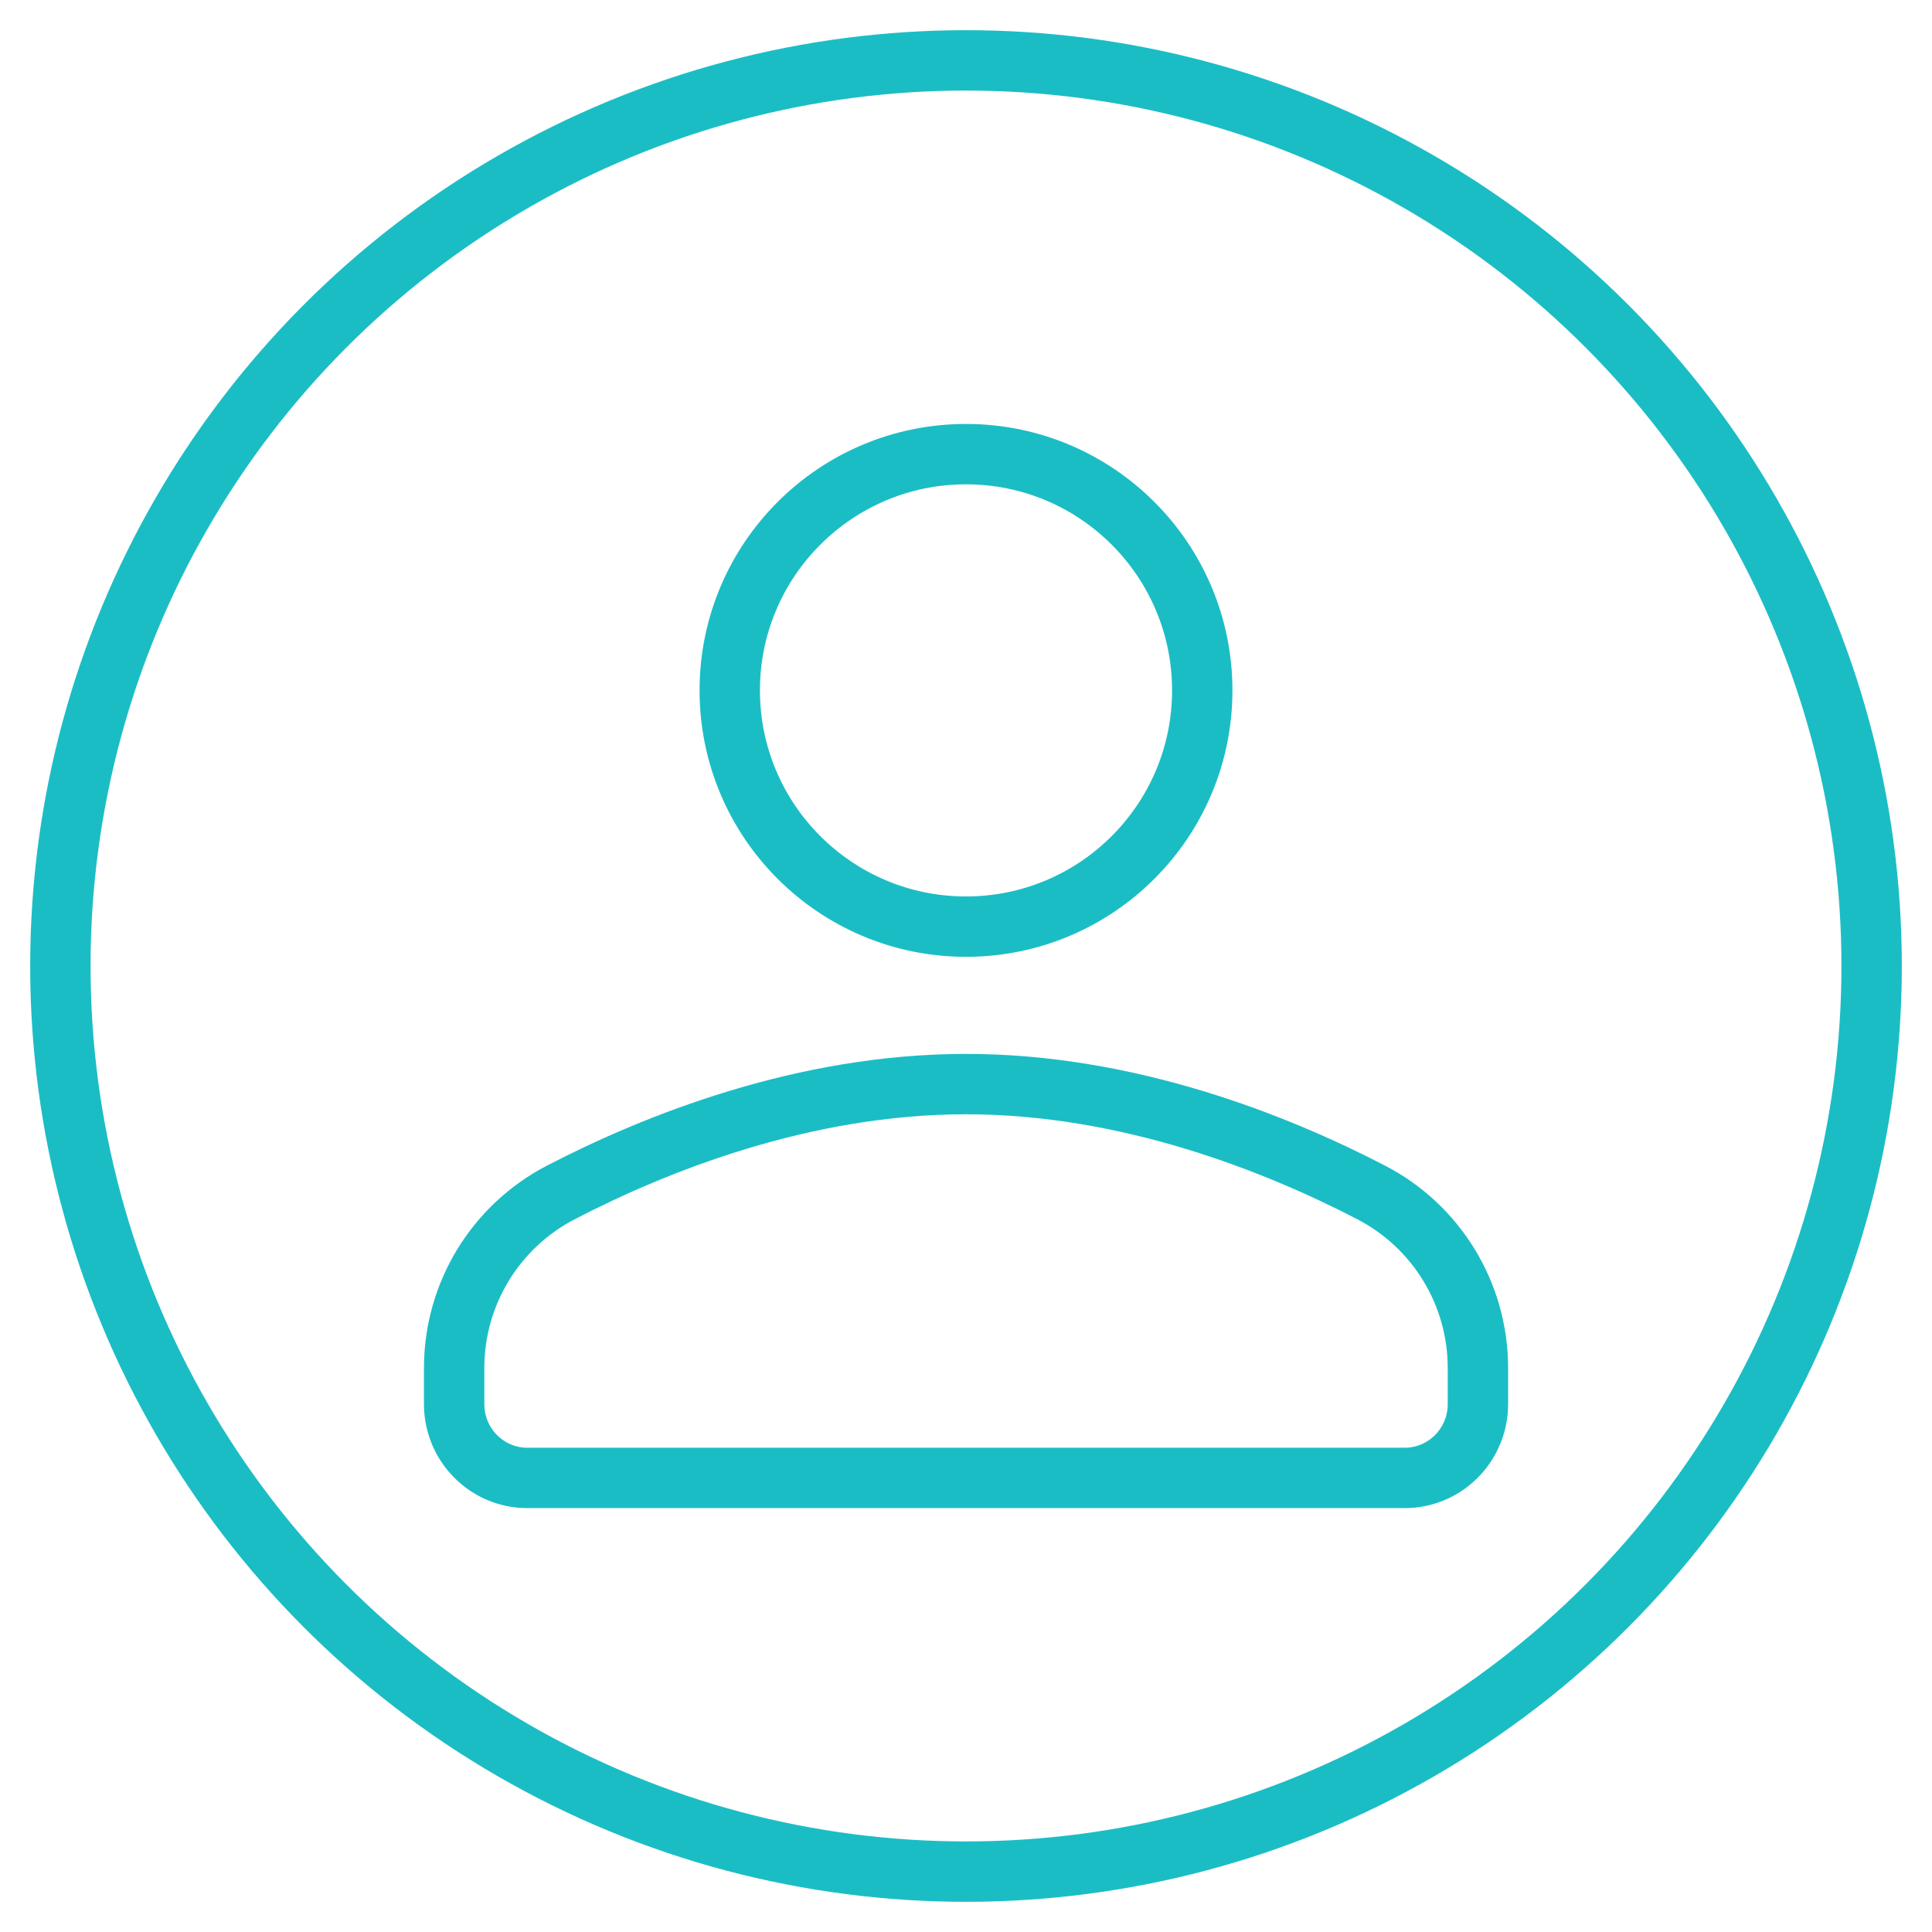
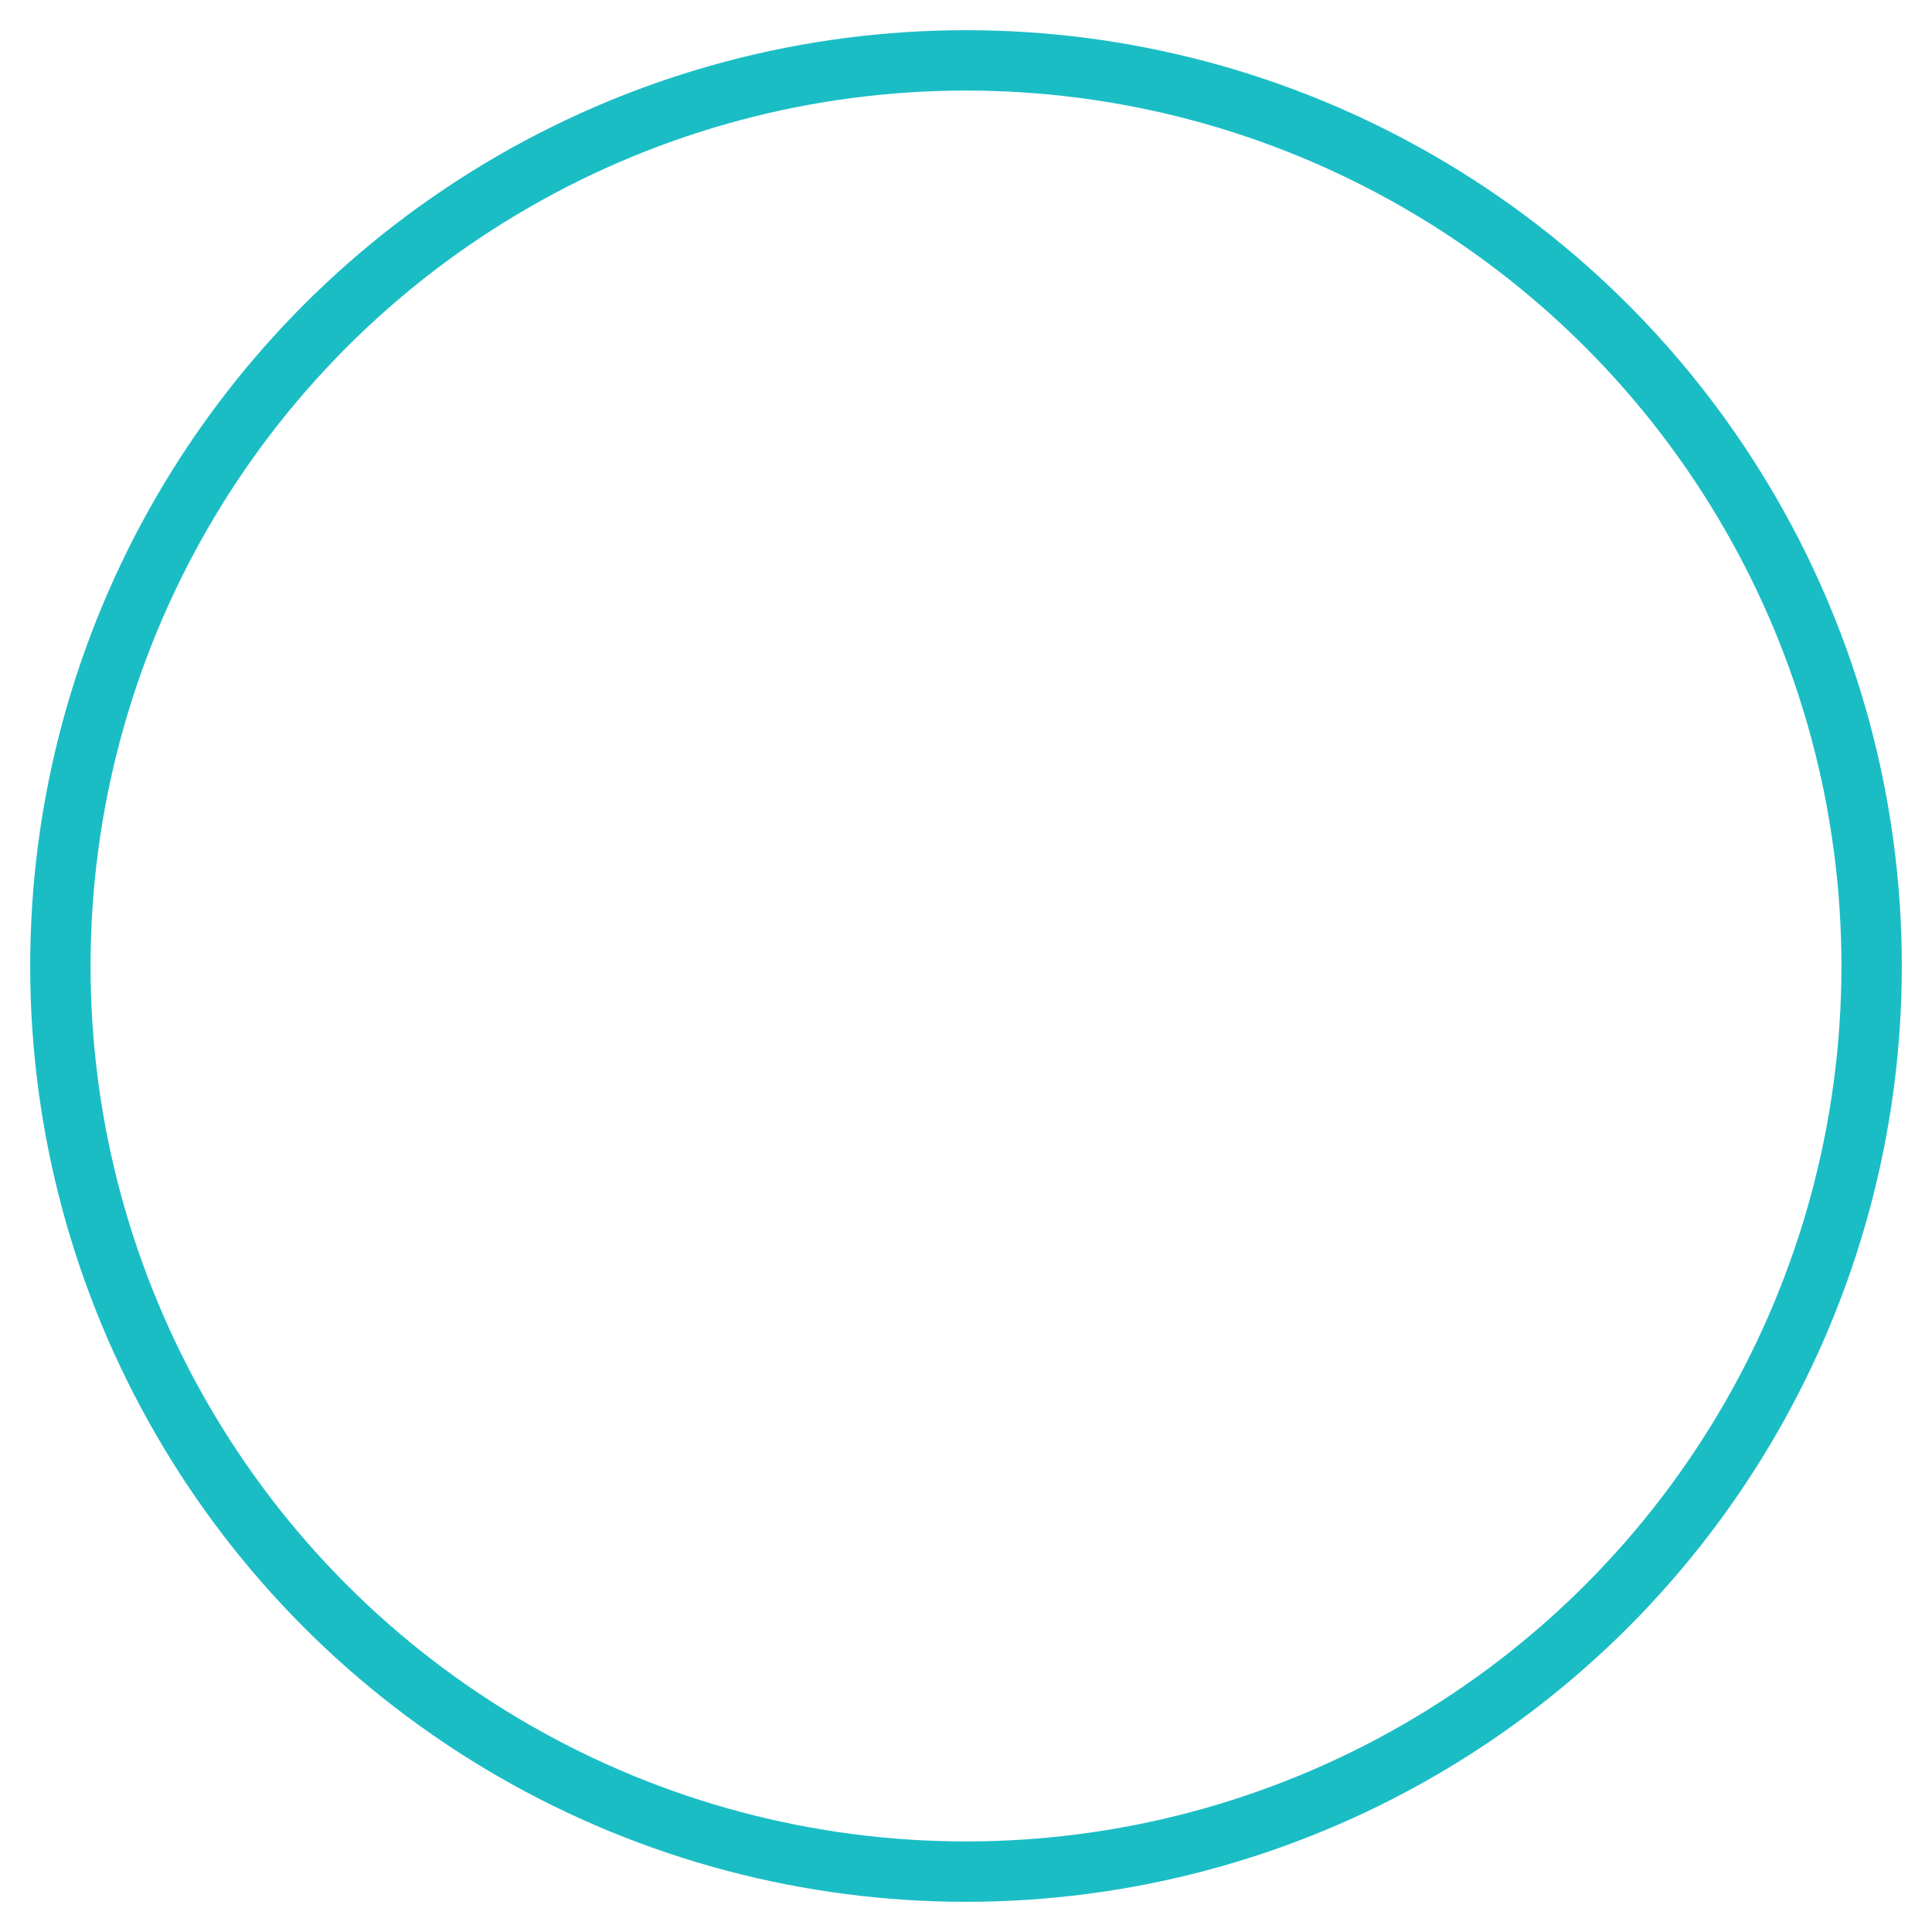
<svg xmlns="http://www.w3.org/2000/svg" version="1.1" id="Layer_1" x="0px" y="0px" width="32px" height="32px" viewBox="0 0 32 32" enable-background="new 0 0 32 32" xml:space="preserve">
  <g id="XMLID_13169_">
-     <circle id="XMLID_13172_" fill="none" stroke="#1BBDC5" stroke-linecap="round" stroke-linejoin="round" stroke-miterlimit="10" cx="16" cy="11.435" r="3.913" />
-     <path id="XMLID_13171_" fill="none" stroke="#1BBDC5" stroke-linecap="round" stroke-linejoin="round" stroke-miterlimit="10" d="   M16,17.956c-2.693,0-5.144,0.982-6.71,1.794c-1.083,0.562-1.768,1.679-1.768,2.909v0.597c0,0.675,0.542,1.223,1.211,1.223h14.534   c0.669,0,1.212-0.548,1.212-1.223v-0.597c0-1.23-0.686-2.348-1.769-2.909C21.144,18.938,18.692,17.956,16,17.956z" />
    <circle id="XMLID_13170_" fill="none" stroke="#1BBDC5" stroke-linecap="round" stroke-linejoin="round" stroke-miterlimit="10" cx="16" cy="16" r="15" />
  </g>
</svg>